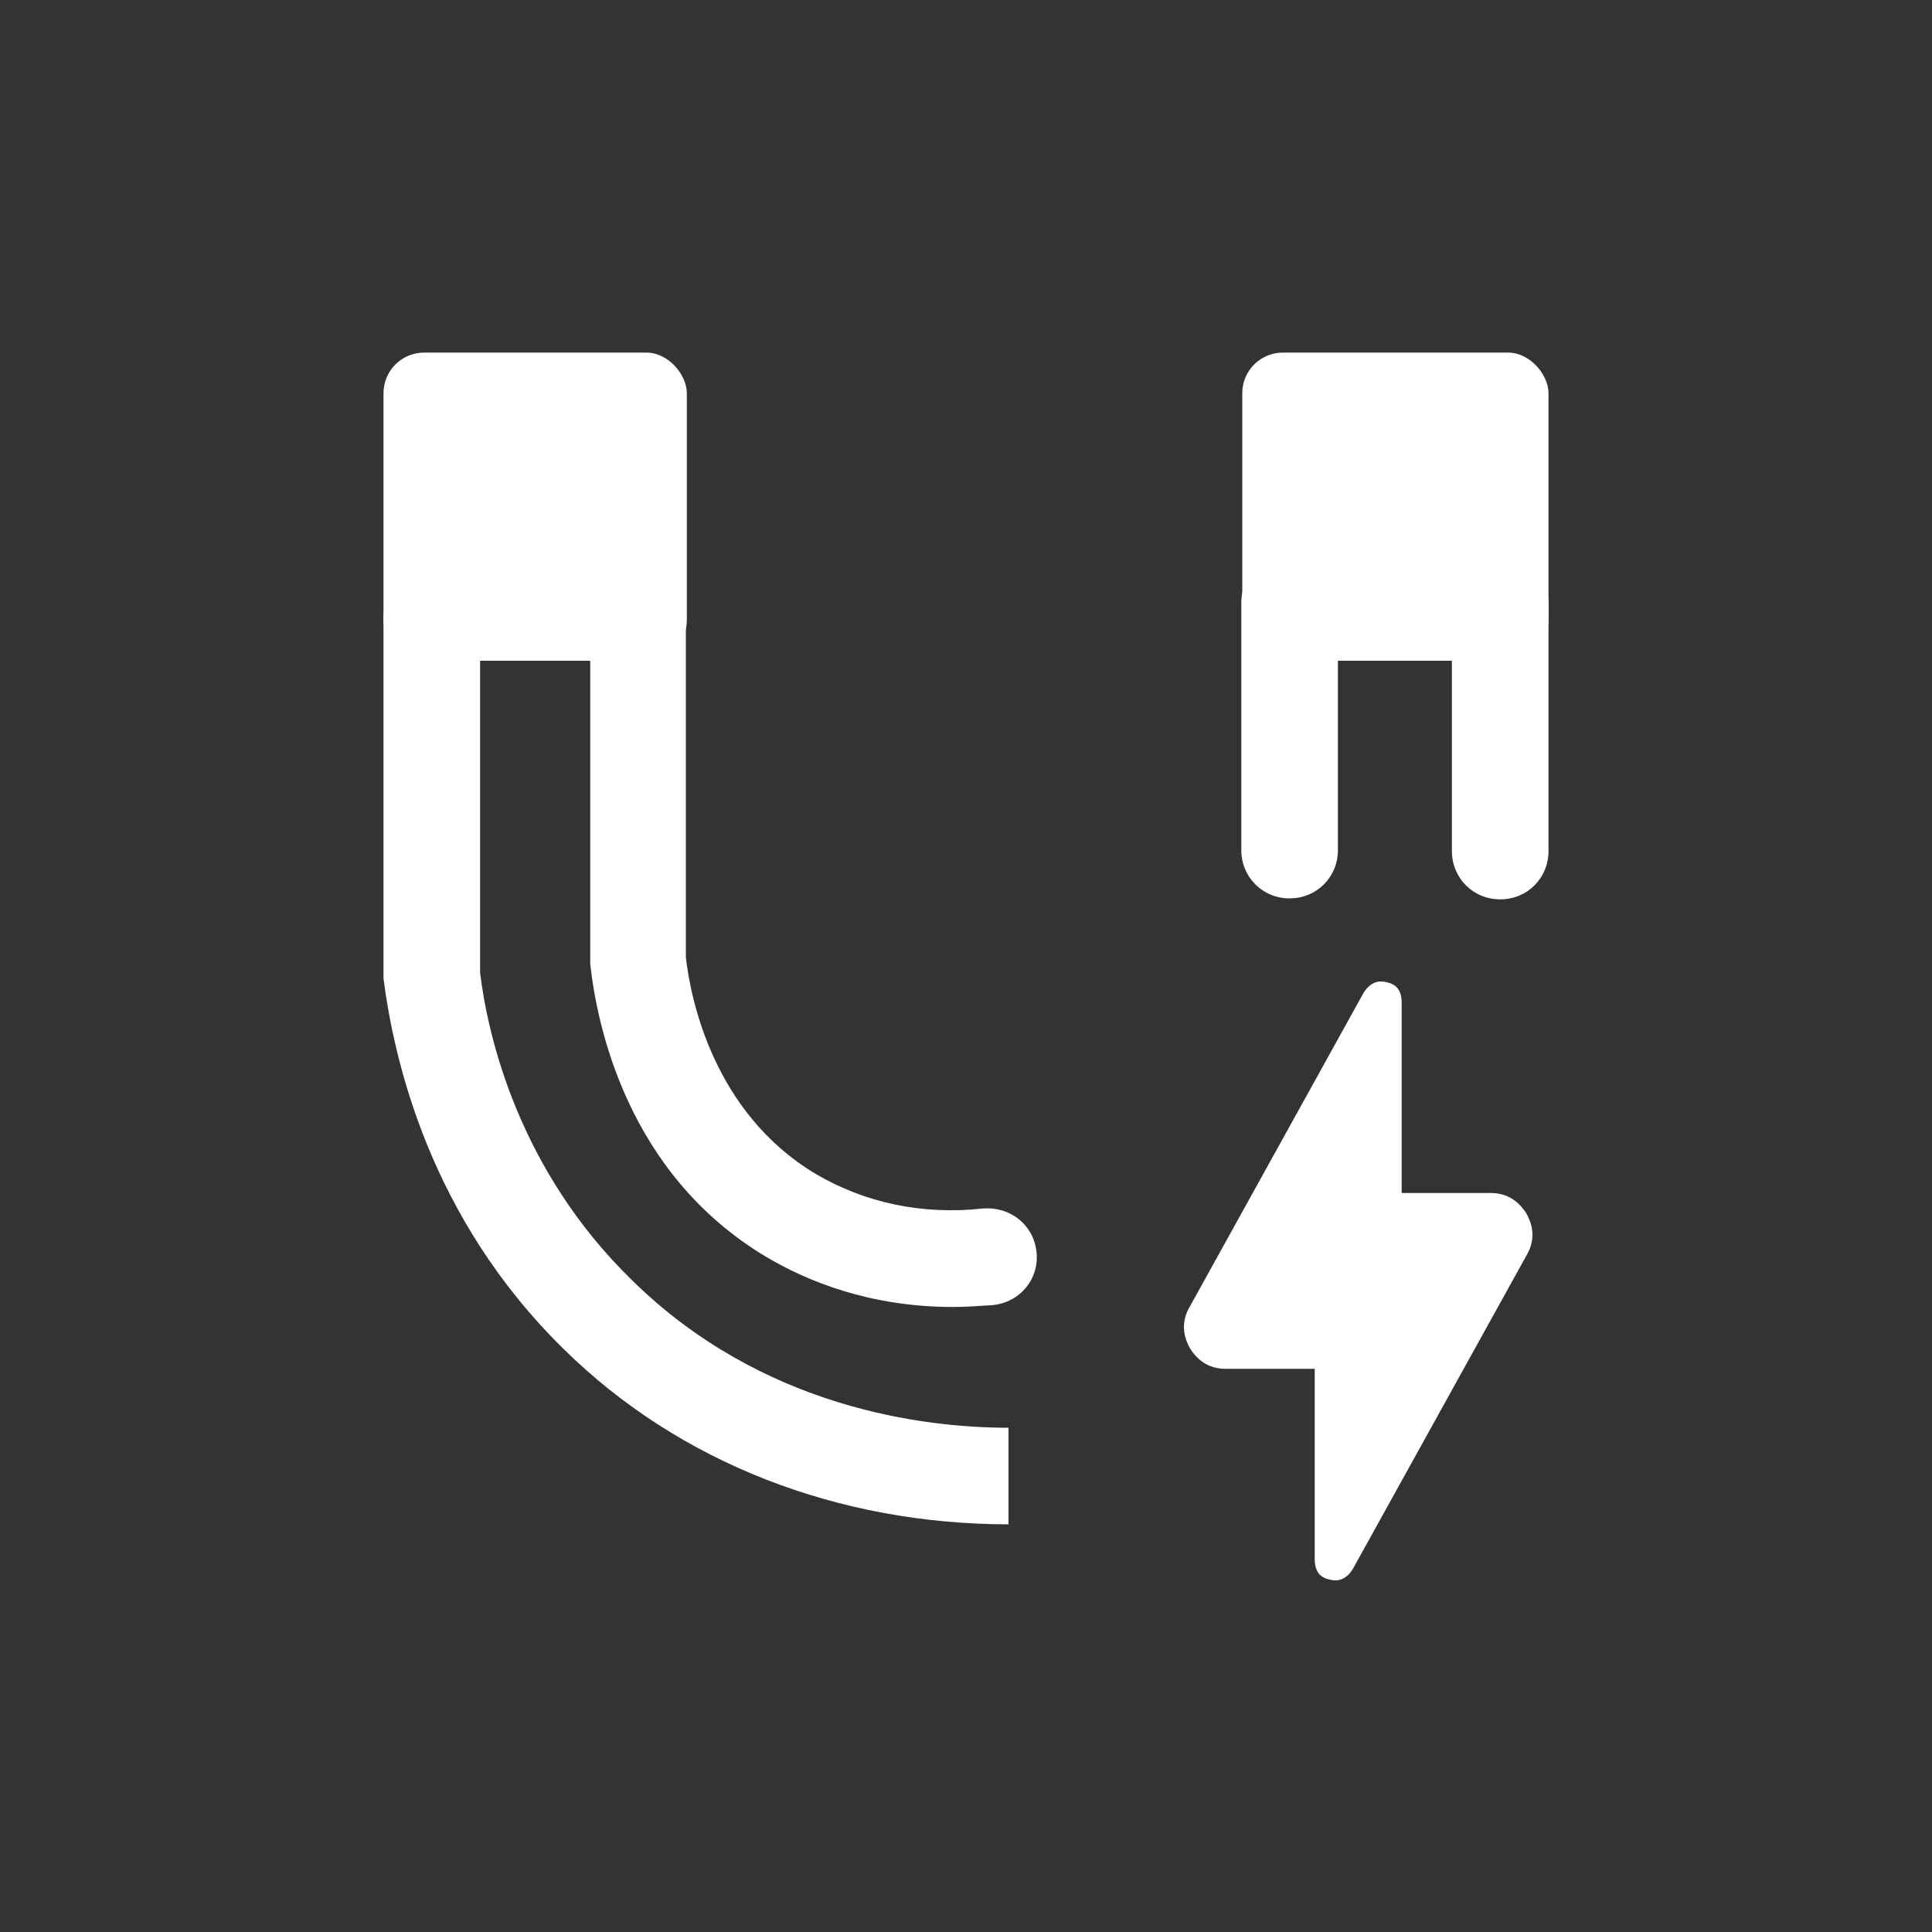
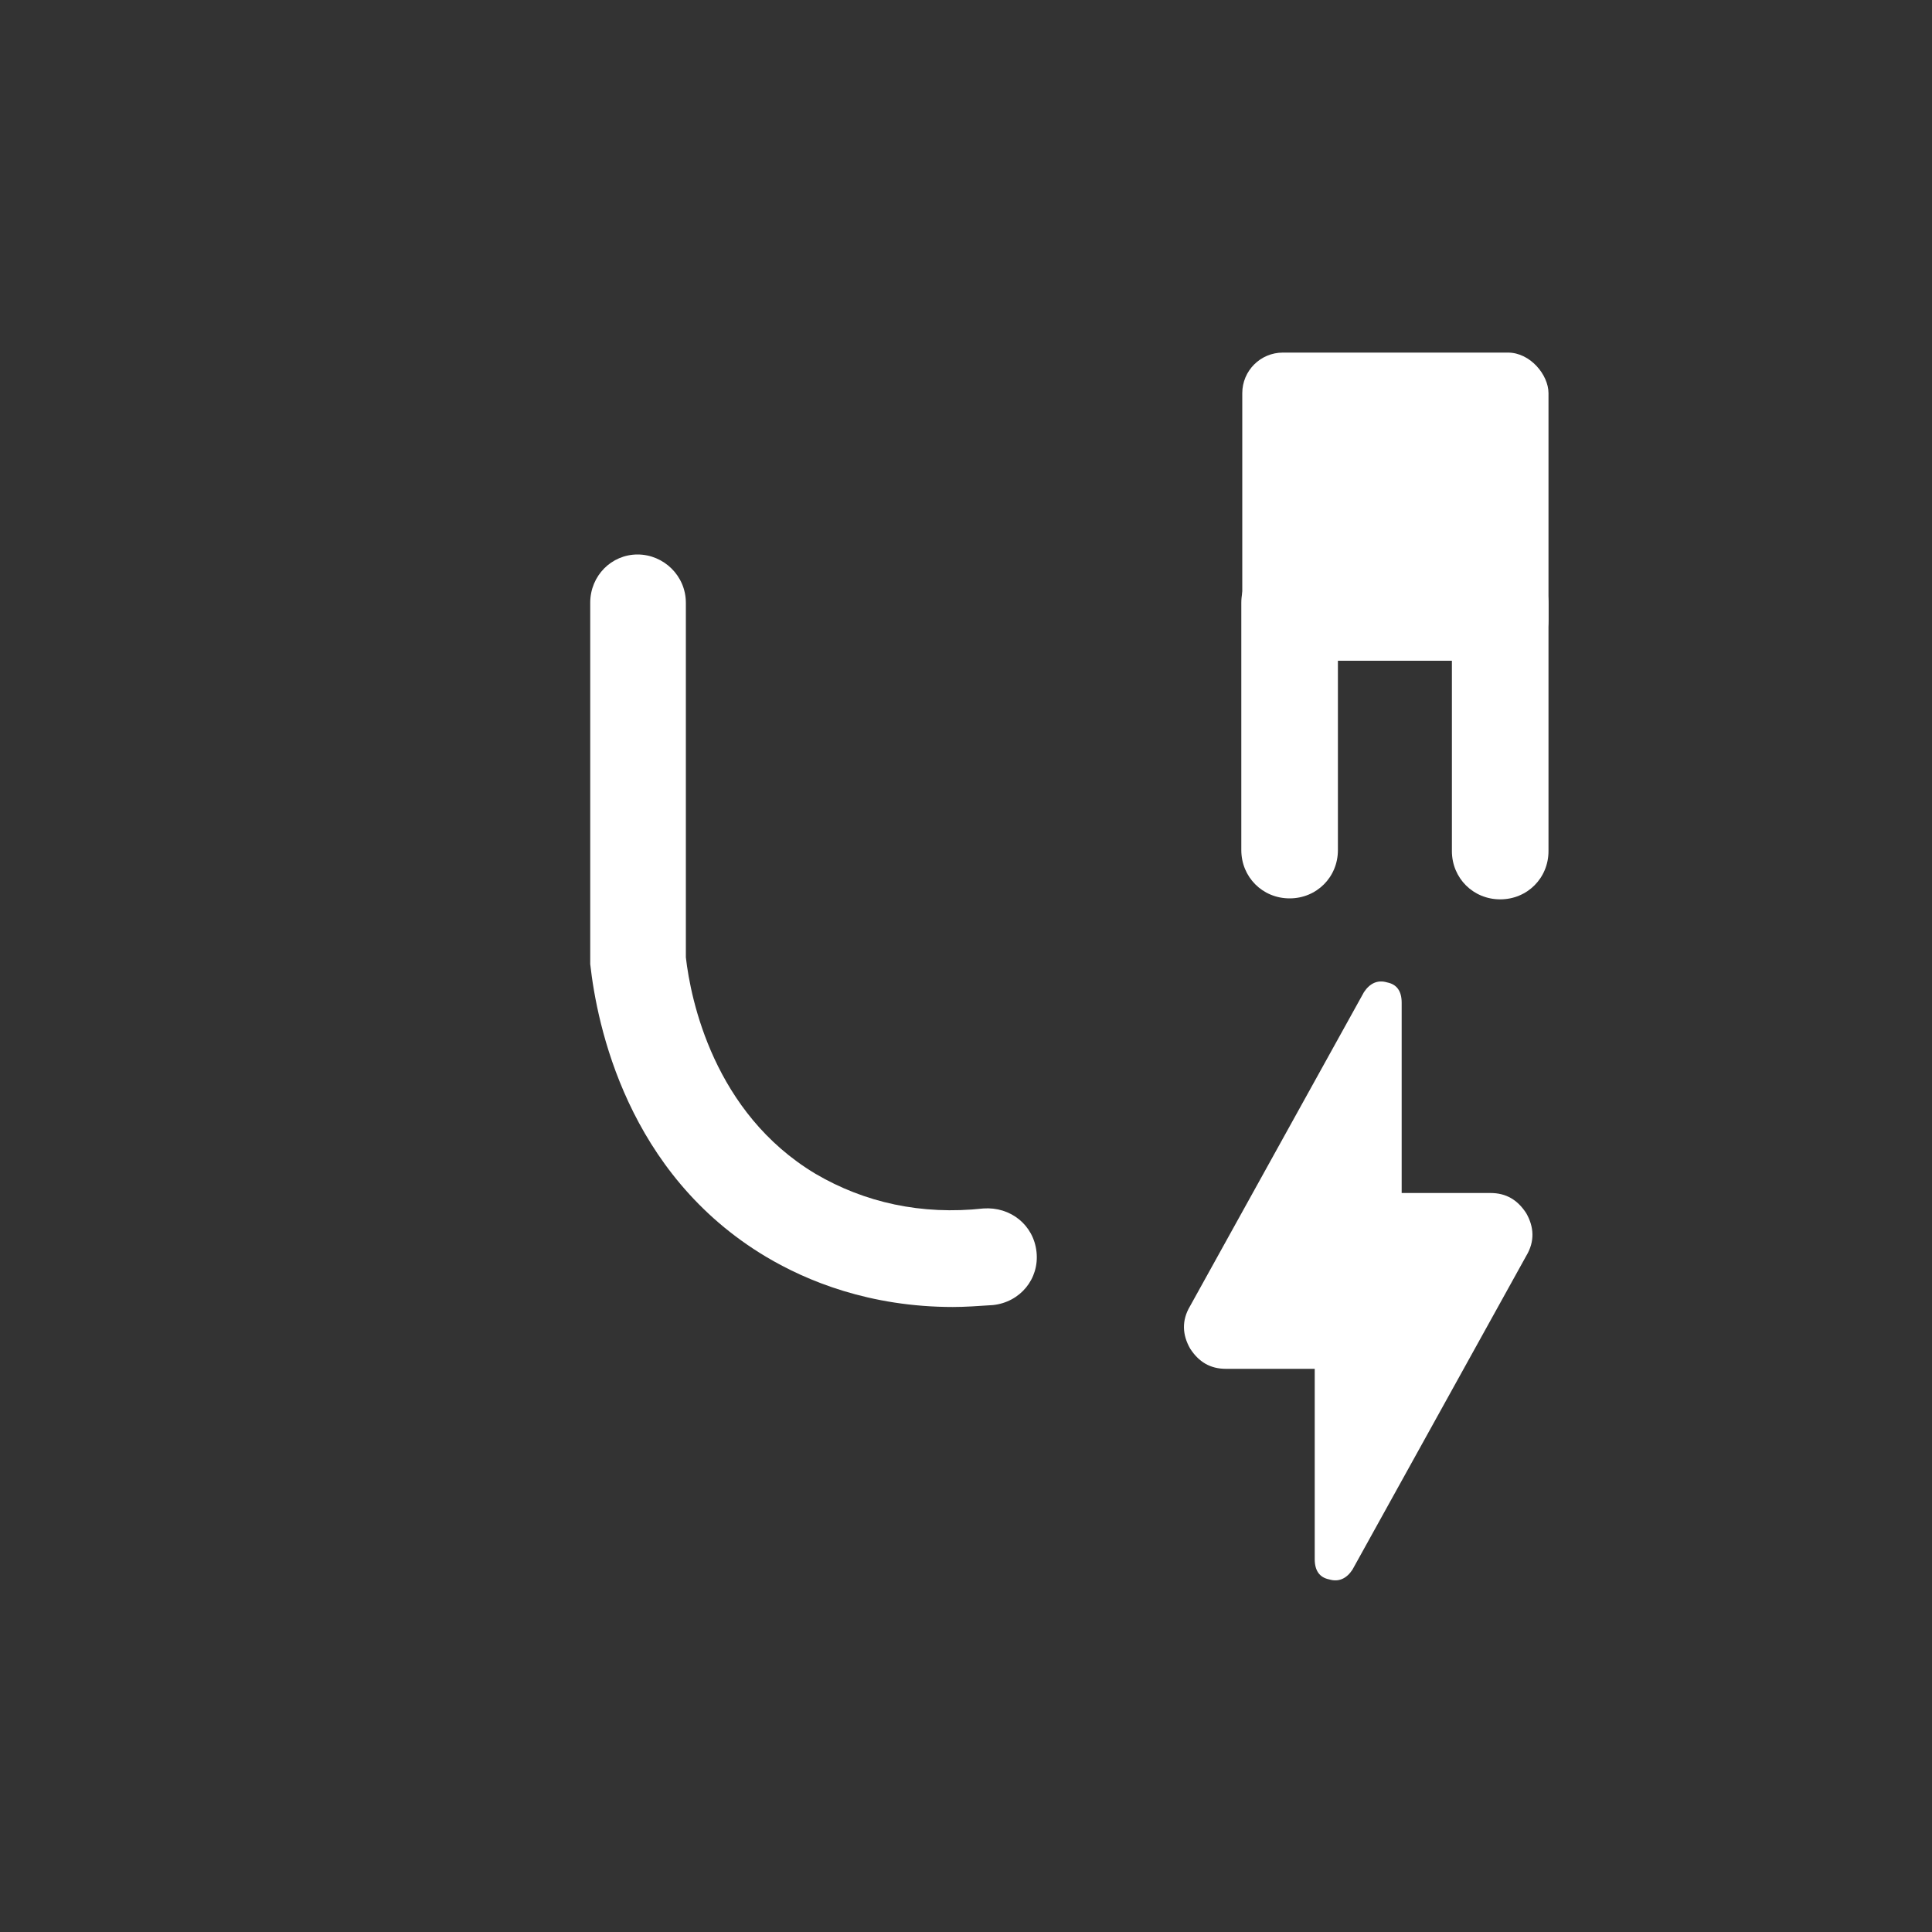
<svg xmlns="http://www.w3.org/2000/svg" viewBox="0 0 20 20" version="1.1" data-name="图层_1" id="_图层_1">
  <rect x="0" y="0" width="20" height="20" fill="#333333" stroke="none" />
  <defs>
    <style>
      .st0 {
        fill: #fff;
      }
    </style>
  </defs>
  <g data-name="_图层_1" id="_图层_11">
    <g id="_图层_1-2">
      <g>
        <path d="M9.87,13.53c-.87,0-1.52-.27-1.94-.52-1.44-.86-1.75-2.4-1.82-3.03v-3.74c0-.28.22-.5.49-.5s.5.22.5.5v3.67c.05.44.29,1.61,1.34,2.24.51.3,1.1.43,1.74.36.28-.02.52.17.55.45.03.28-.17.52-.45.55-.15.01-.29.02-.42.02Z" class="st0" />
-         <path d="M10.45,15.78c-1.78,0-3.42-.64-4.61-1.81-1.39-1.36-1.76-2.99-1.87-3.84v-3.73c0-.28.22-.5.5-.5s.5.22.5.5v3.67c.08.66.4,2.04,1.57,3.18,1.35,1.33,3.03,1.53,3.9,1.53h0v1s0,0,0,0Z" class="st0" />
-         <path d="M13.35,9.3c-.28,0-.5-.22-.5-.5v-2.56c0-.28.22-.5.5-.5s.5.22.5.5v2.56c0,.28-.22.5-.5.5Z" class="st0" />
+         <path d="M13.35,9.3c-.28,0-.5-.22-.5-.5v-2.56c0-.28.22-.5.5-.5s.5.22.5.5v2.56c0,.28-.22.5-.5.5" class="st0" />
        <path d="M15.53,9.31c-.28,0-.5-.22-.5-.5v-2.56c0-.28.22-.5.5-.5s.5.22.5.5v2.56c0,.28-.22.5-.5.5Z" class="st0" />
-         <rect ry=".42" rx=".42" height="3.19" width="3.14" y="3.65" x="3.97" class="st0" />
        <rect ry=".42" rx=".42" height="3.19" width="3.17" y="3.65" x="12.86" class="st0" />
        <path d="M13.61,14.17h-.92c-.16,0-.28-.07-.37-.21-.08-.14-.09-.29,0-.44l1.8-3.25c.06-.09.14-.13.24-.1.1.02.15.09.15.21v1.97h.92c.16,0,.28.07.37.21.08.14.09.29,0,.44l-1.8,3.25c-.06.09-.14.13-.24.1-.1-.02-.15-.09-.15-.21v-1.97Z" class="st0" />
      </g>
    </g>
  </g>
</svg>